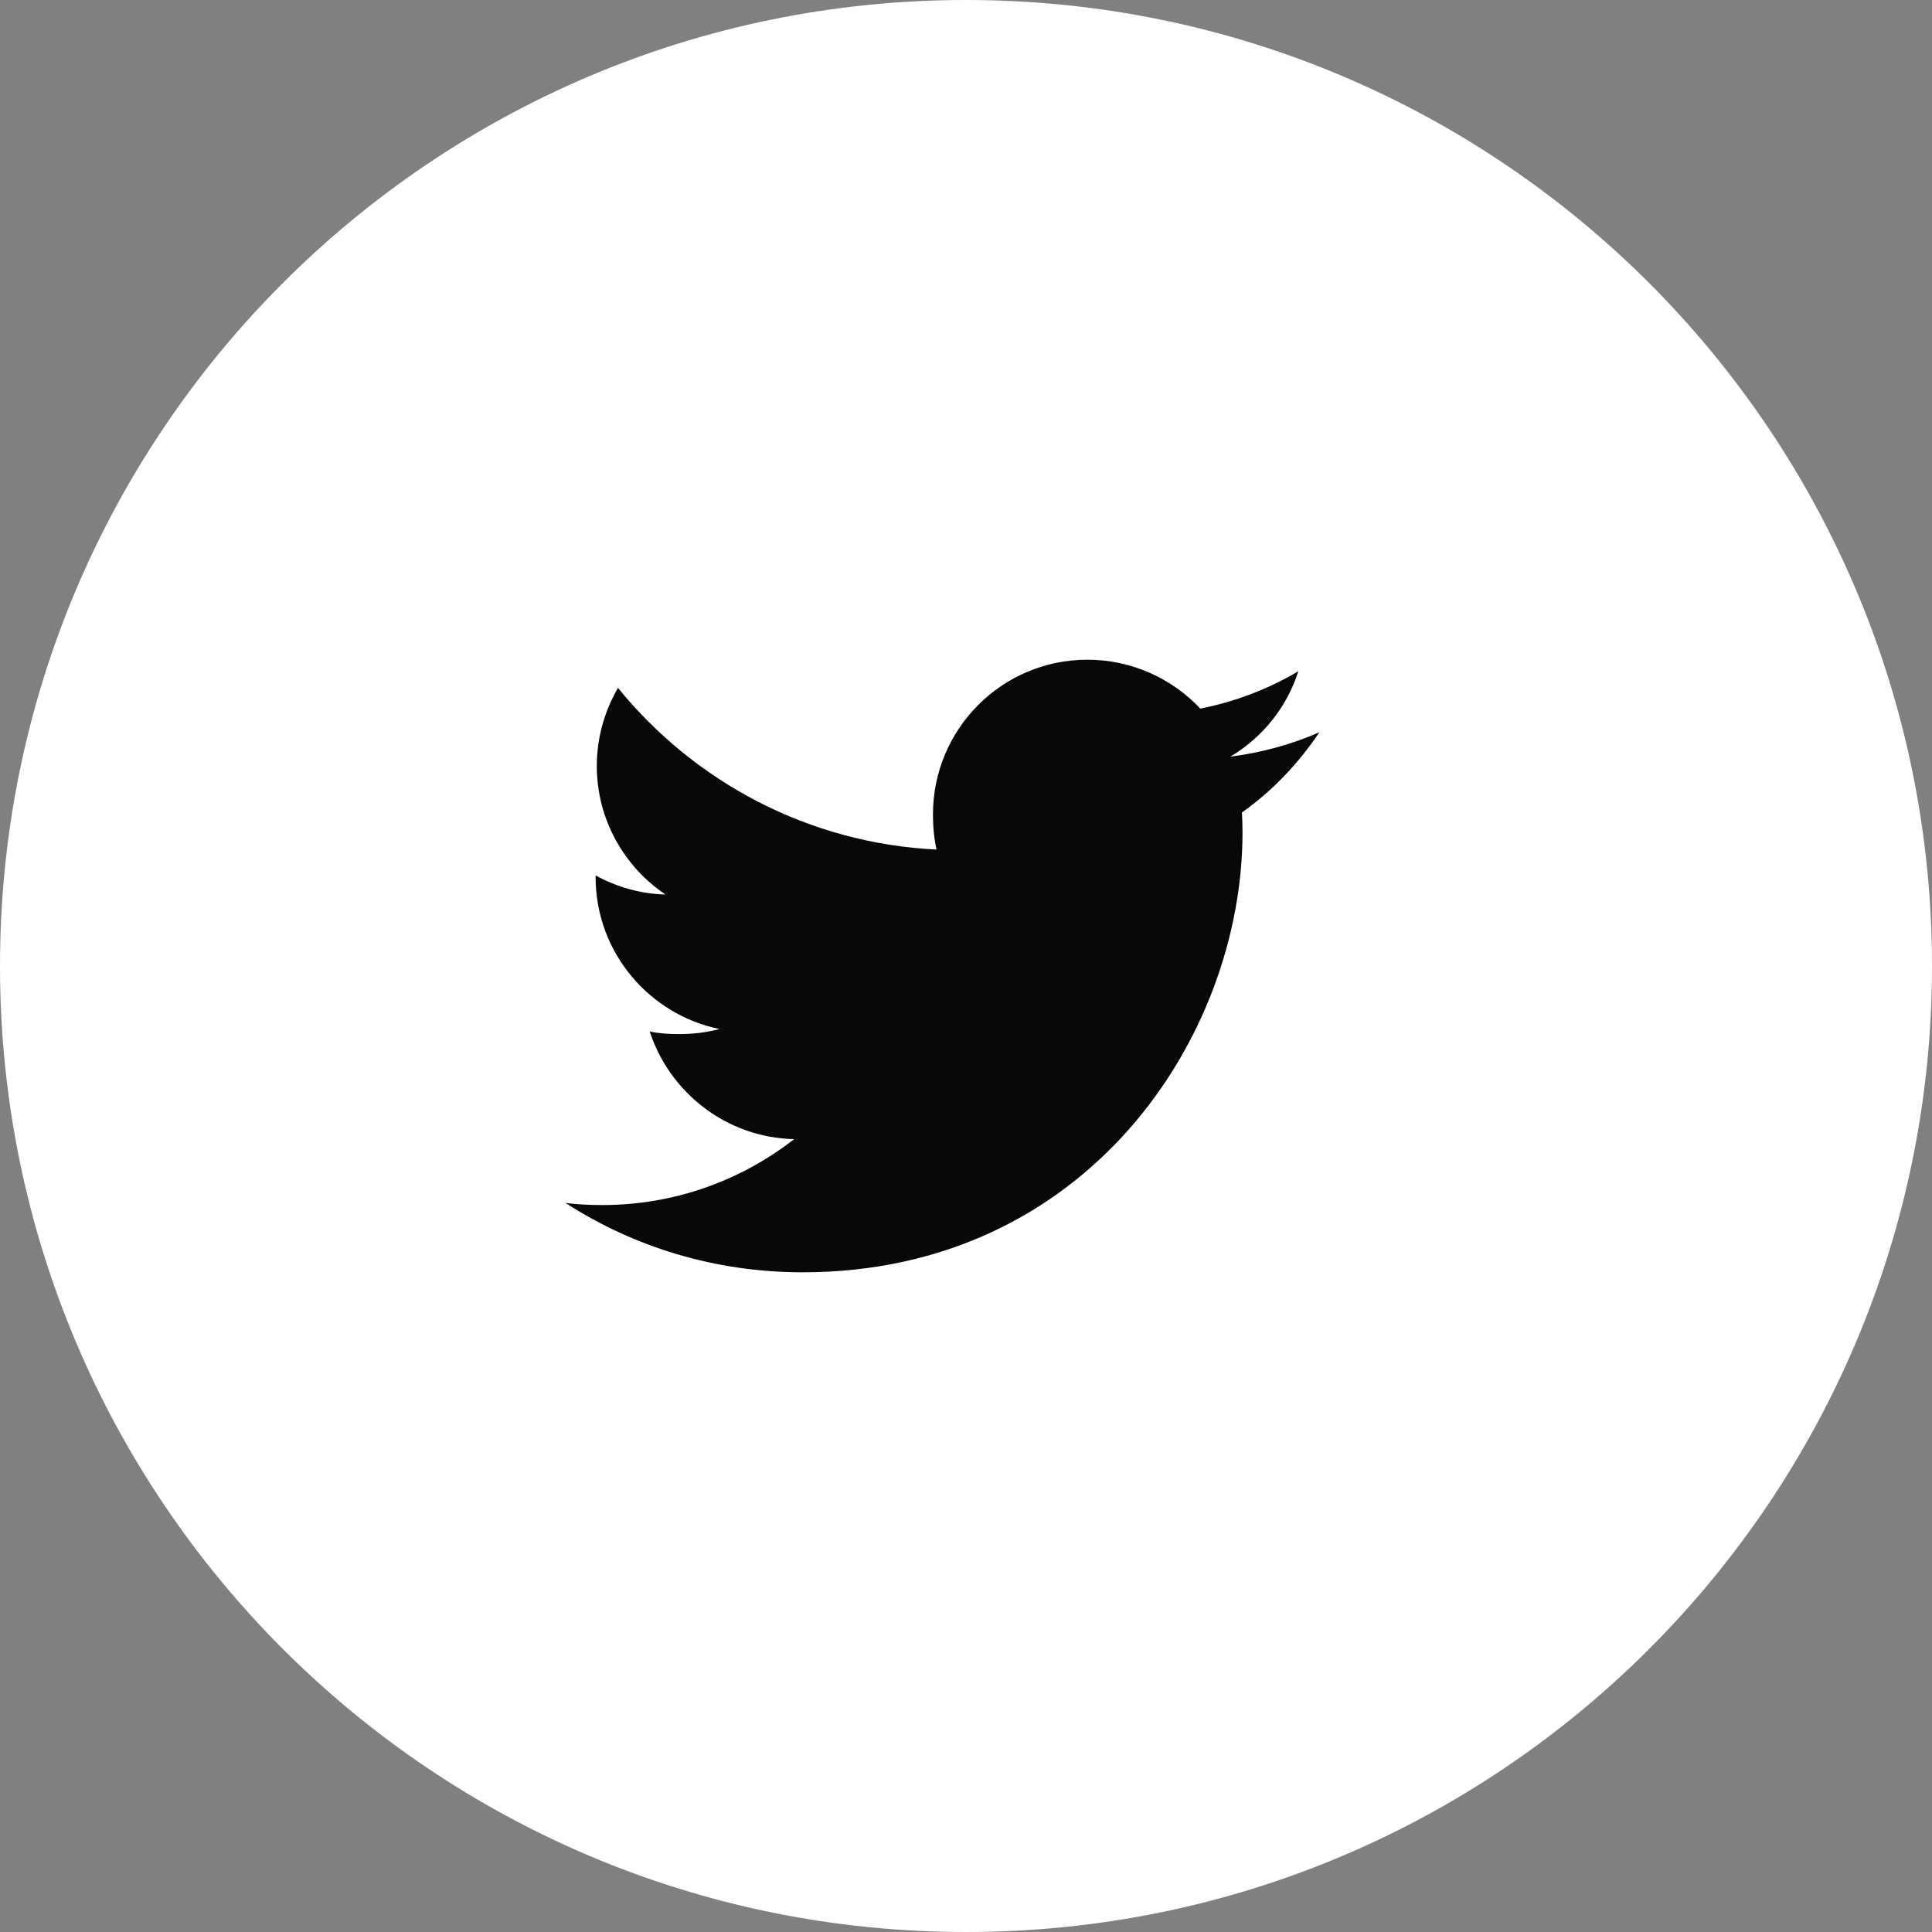
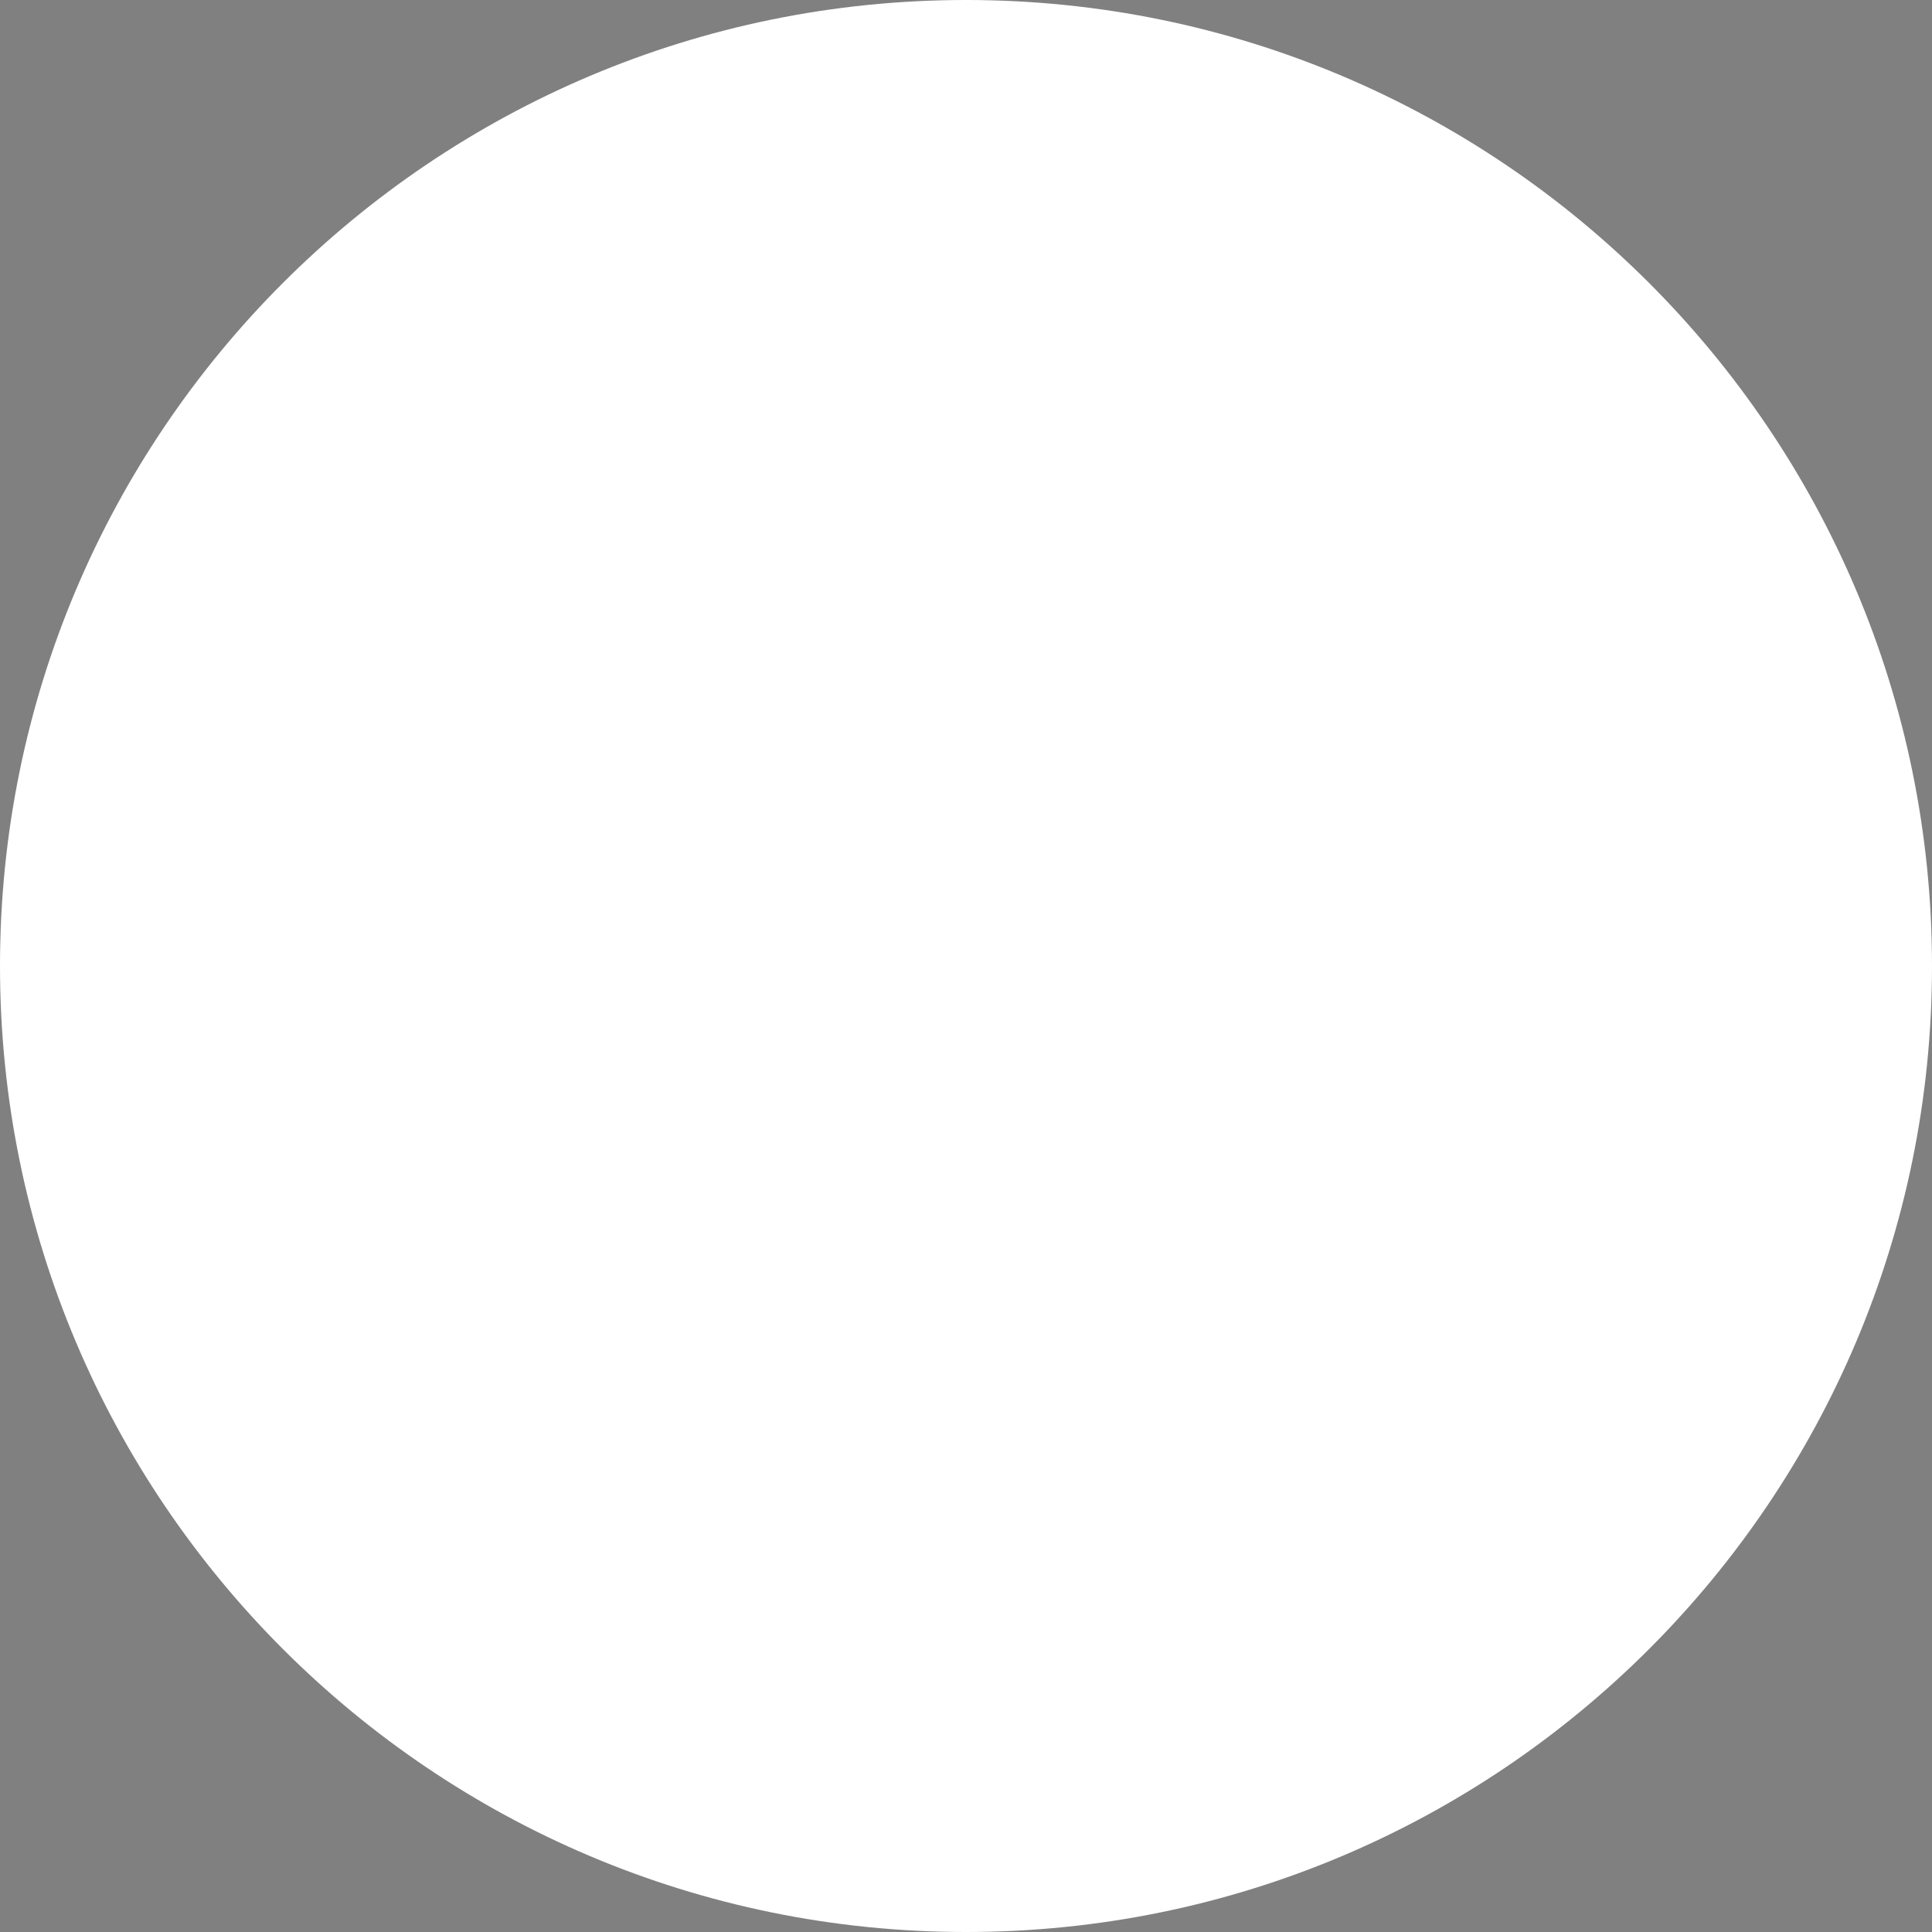
<svg xmlns="http://www.w3.org/2000/svg" width="41" height="41" viewBox="0 0 41 41" fill="none">
  <rect x="0" y="0" width="41" height="41" fill="#808080" stroke="none" />
  <path fill-rule="evenodd" clip-rule="evenodd" d="M20.5 41C31.822 41 41 31.822 41 20.5C41 9.178 31.822 0 20.5 0C9.178 0 0 9.178 0 20.5C0 31.822 9.178 41 20.5 41Z" fill="white" />
-   <path d="M28 15.539C27.405 15.8 26.771 15.973 26.11 16.057C26.79 15.651 27.309 15.013 27.553 14.244C26.919 14.622 26.219 14.889 25.473 15.038C24.871 14.397 24.013 14 23.077 14C21.261 14 19.799 15.474 19.799 17.281C19.799 17.541 19.821 17.791 19.875 18.029C17.148 17.896 14.735 16.589 13.114 14.598C12.831 15.089 12.665 15.651 12.665 16.256C12.665 17.392 13.25 18.399 14.122 18.982C13.595 18.972 13.078 18.819 12.64 18.578C12.64 18.588 12.64 18.601 12.64 18.614C12.64 20.208 13.777 21.532 15.268 21.837C15.001 21.91 14.71 21.945 14.408 21.945C14.198 21.945 13.986 21.933 13.787 21.889C14.212 23.188 15.418 24.143 16.852 24.174C15.736 25.047 14.319 25.573 12.785 25.573C12.516 25.573 12.258 25.561 12 25.528C13.453 26.465 15.175 27 17.032 27C23.068 27 26.368 22 26.368 17.666C26.368 17.521 26.363 17.381 26.356 17.242C27.007 16.78 27.554 16.203 28 15.539Z" fill="#080809" />
</svg>